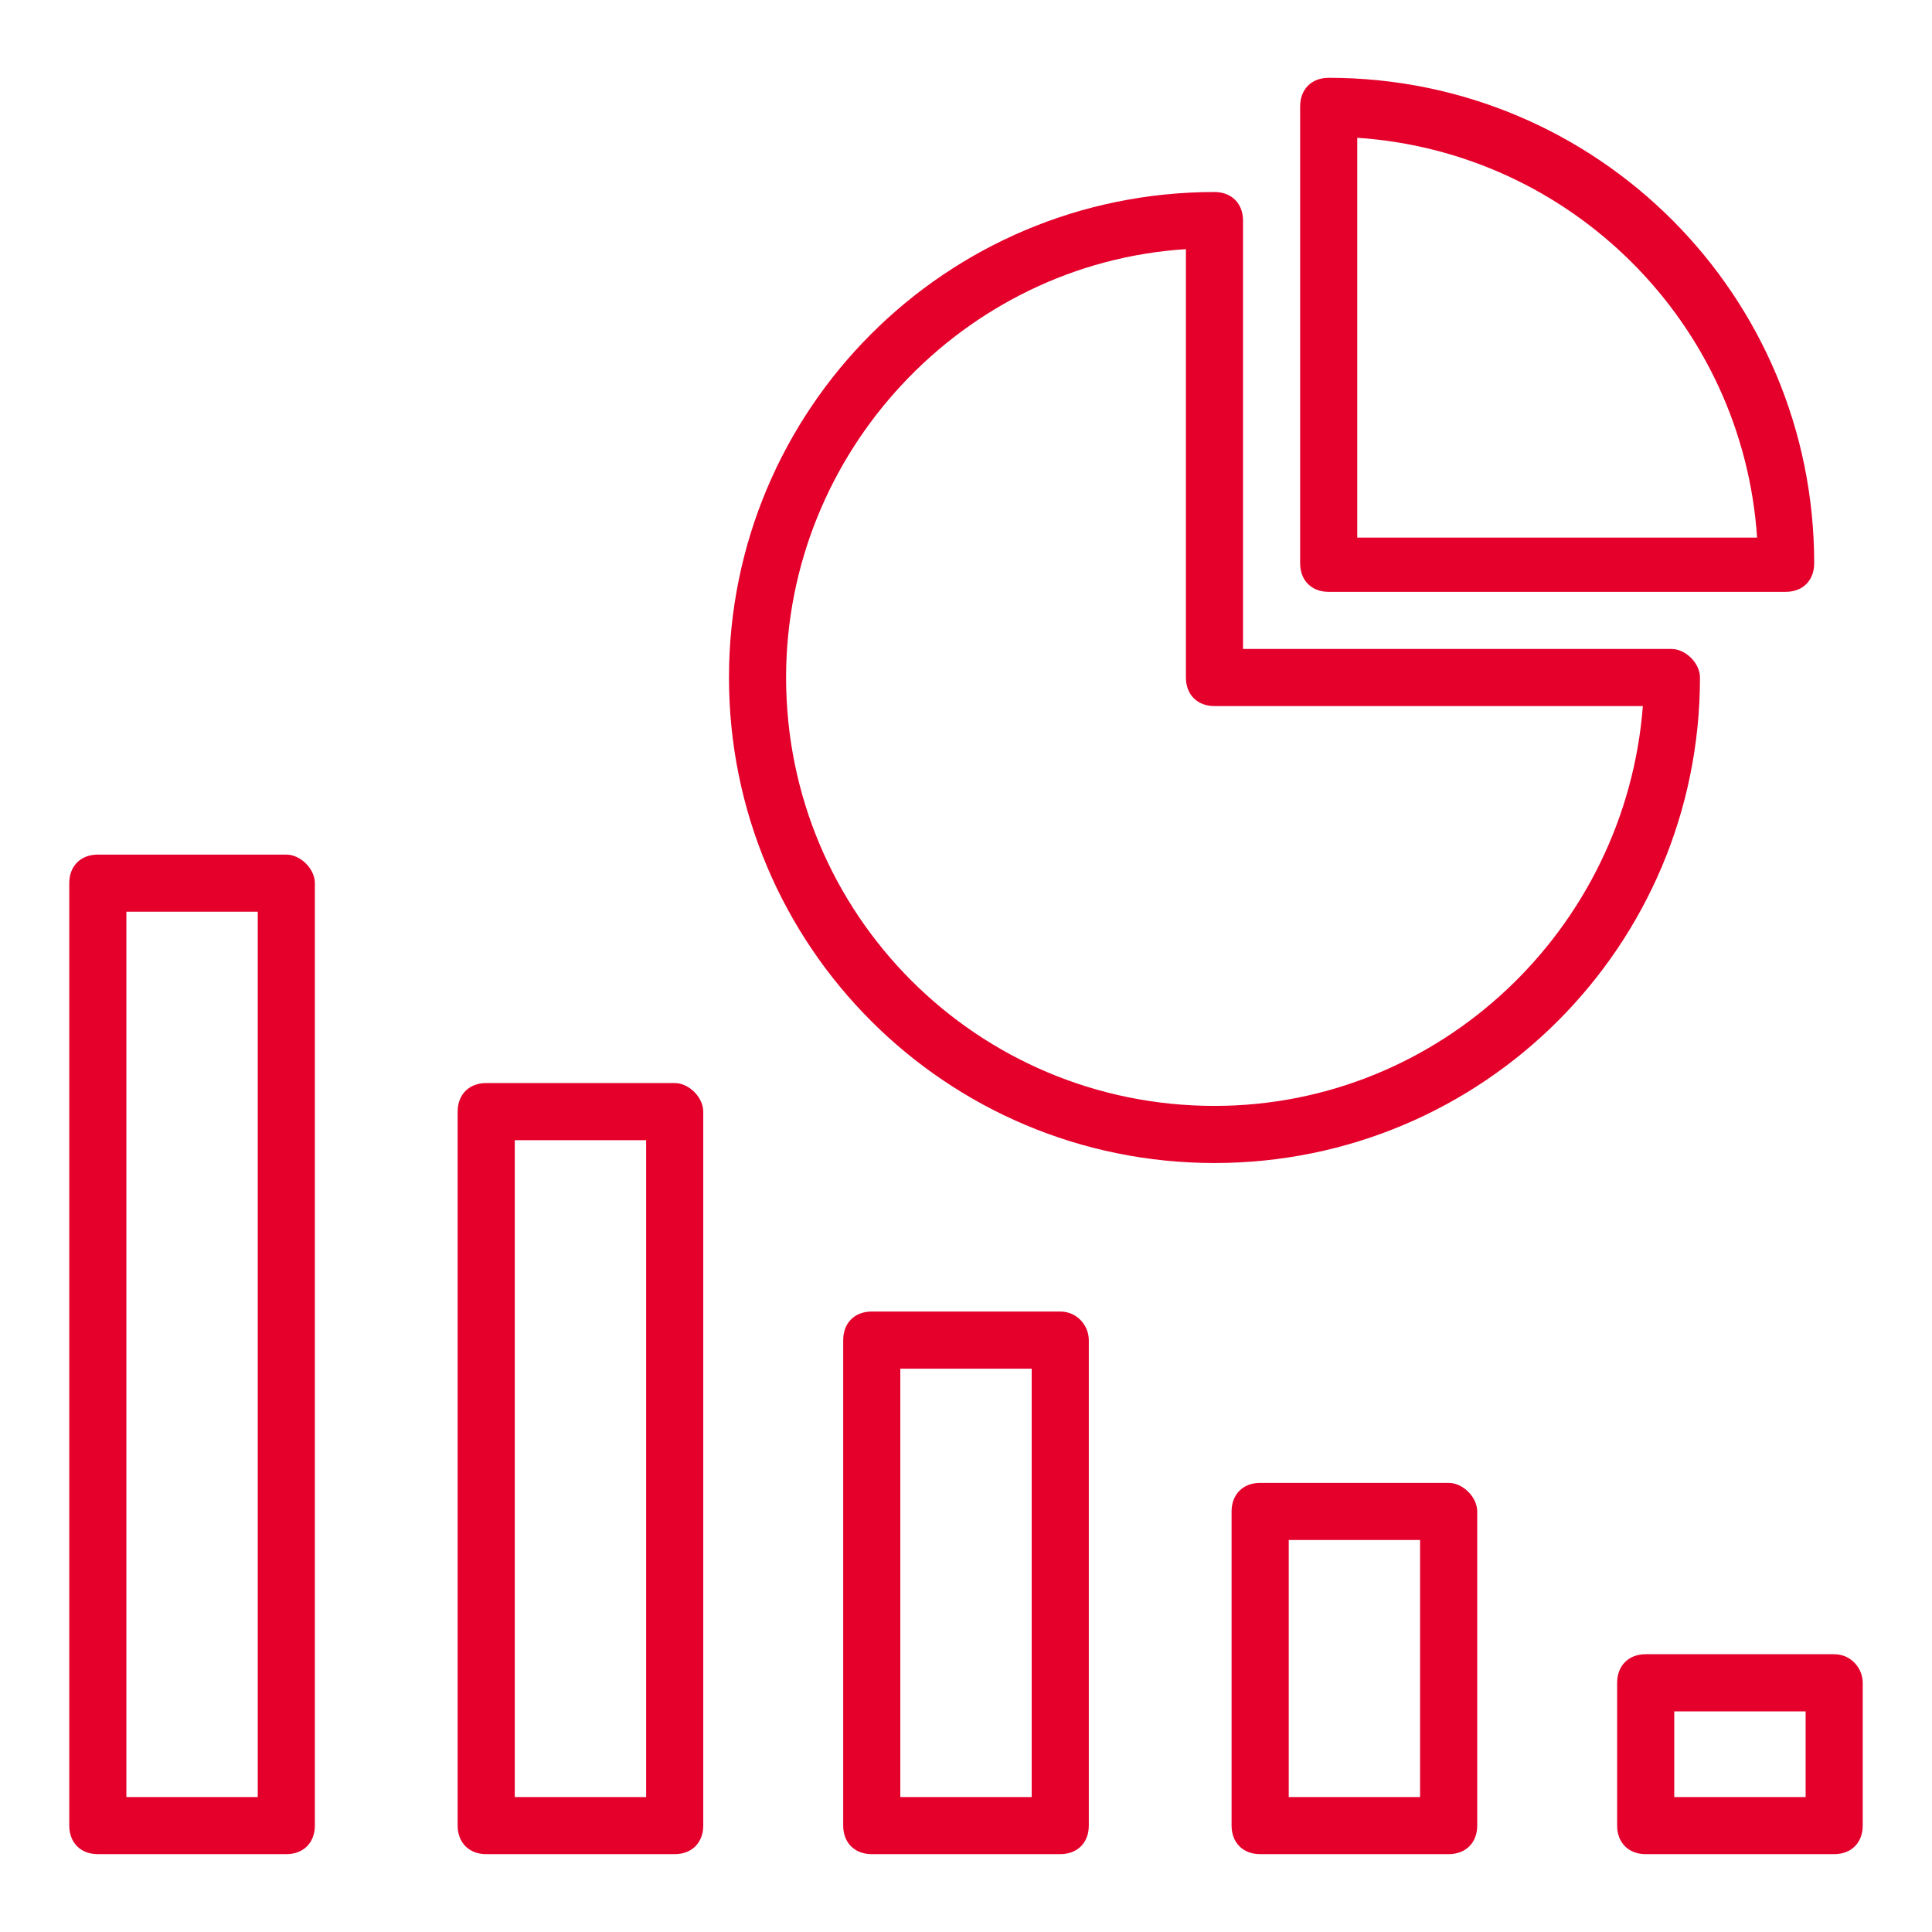
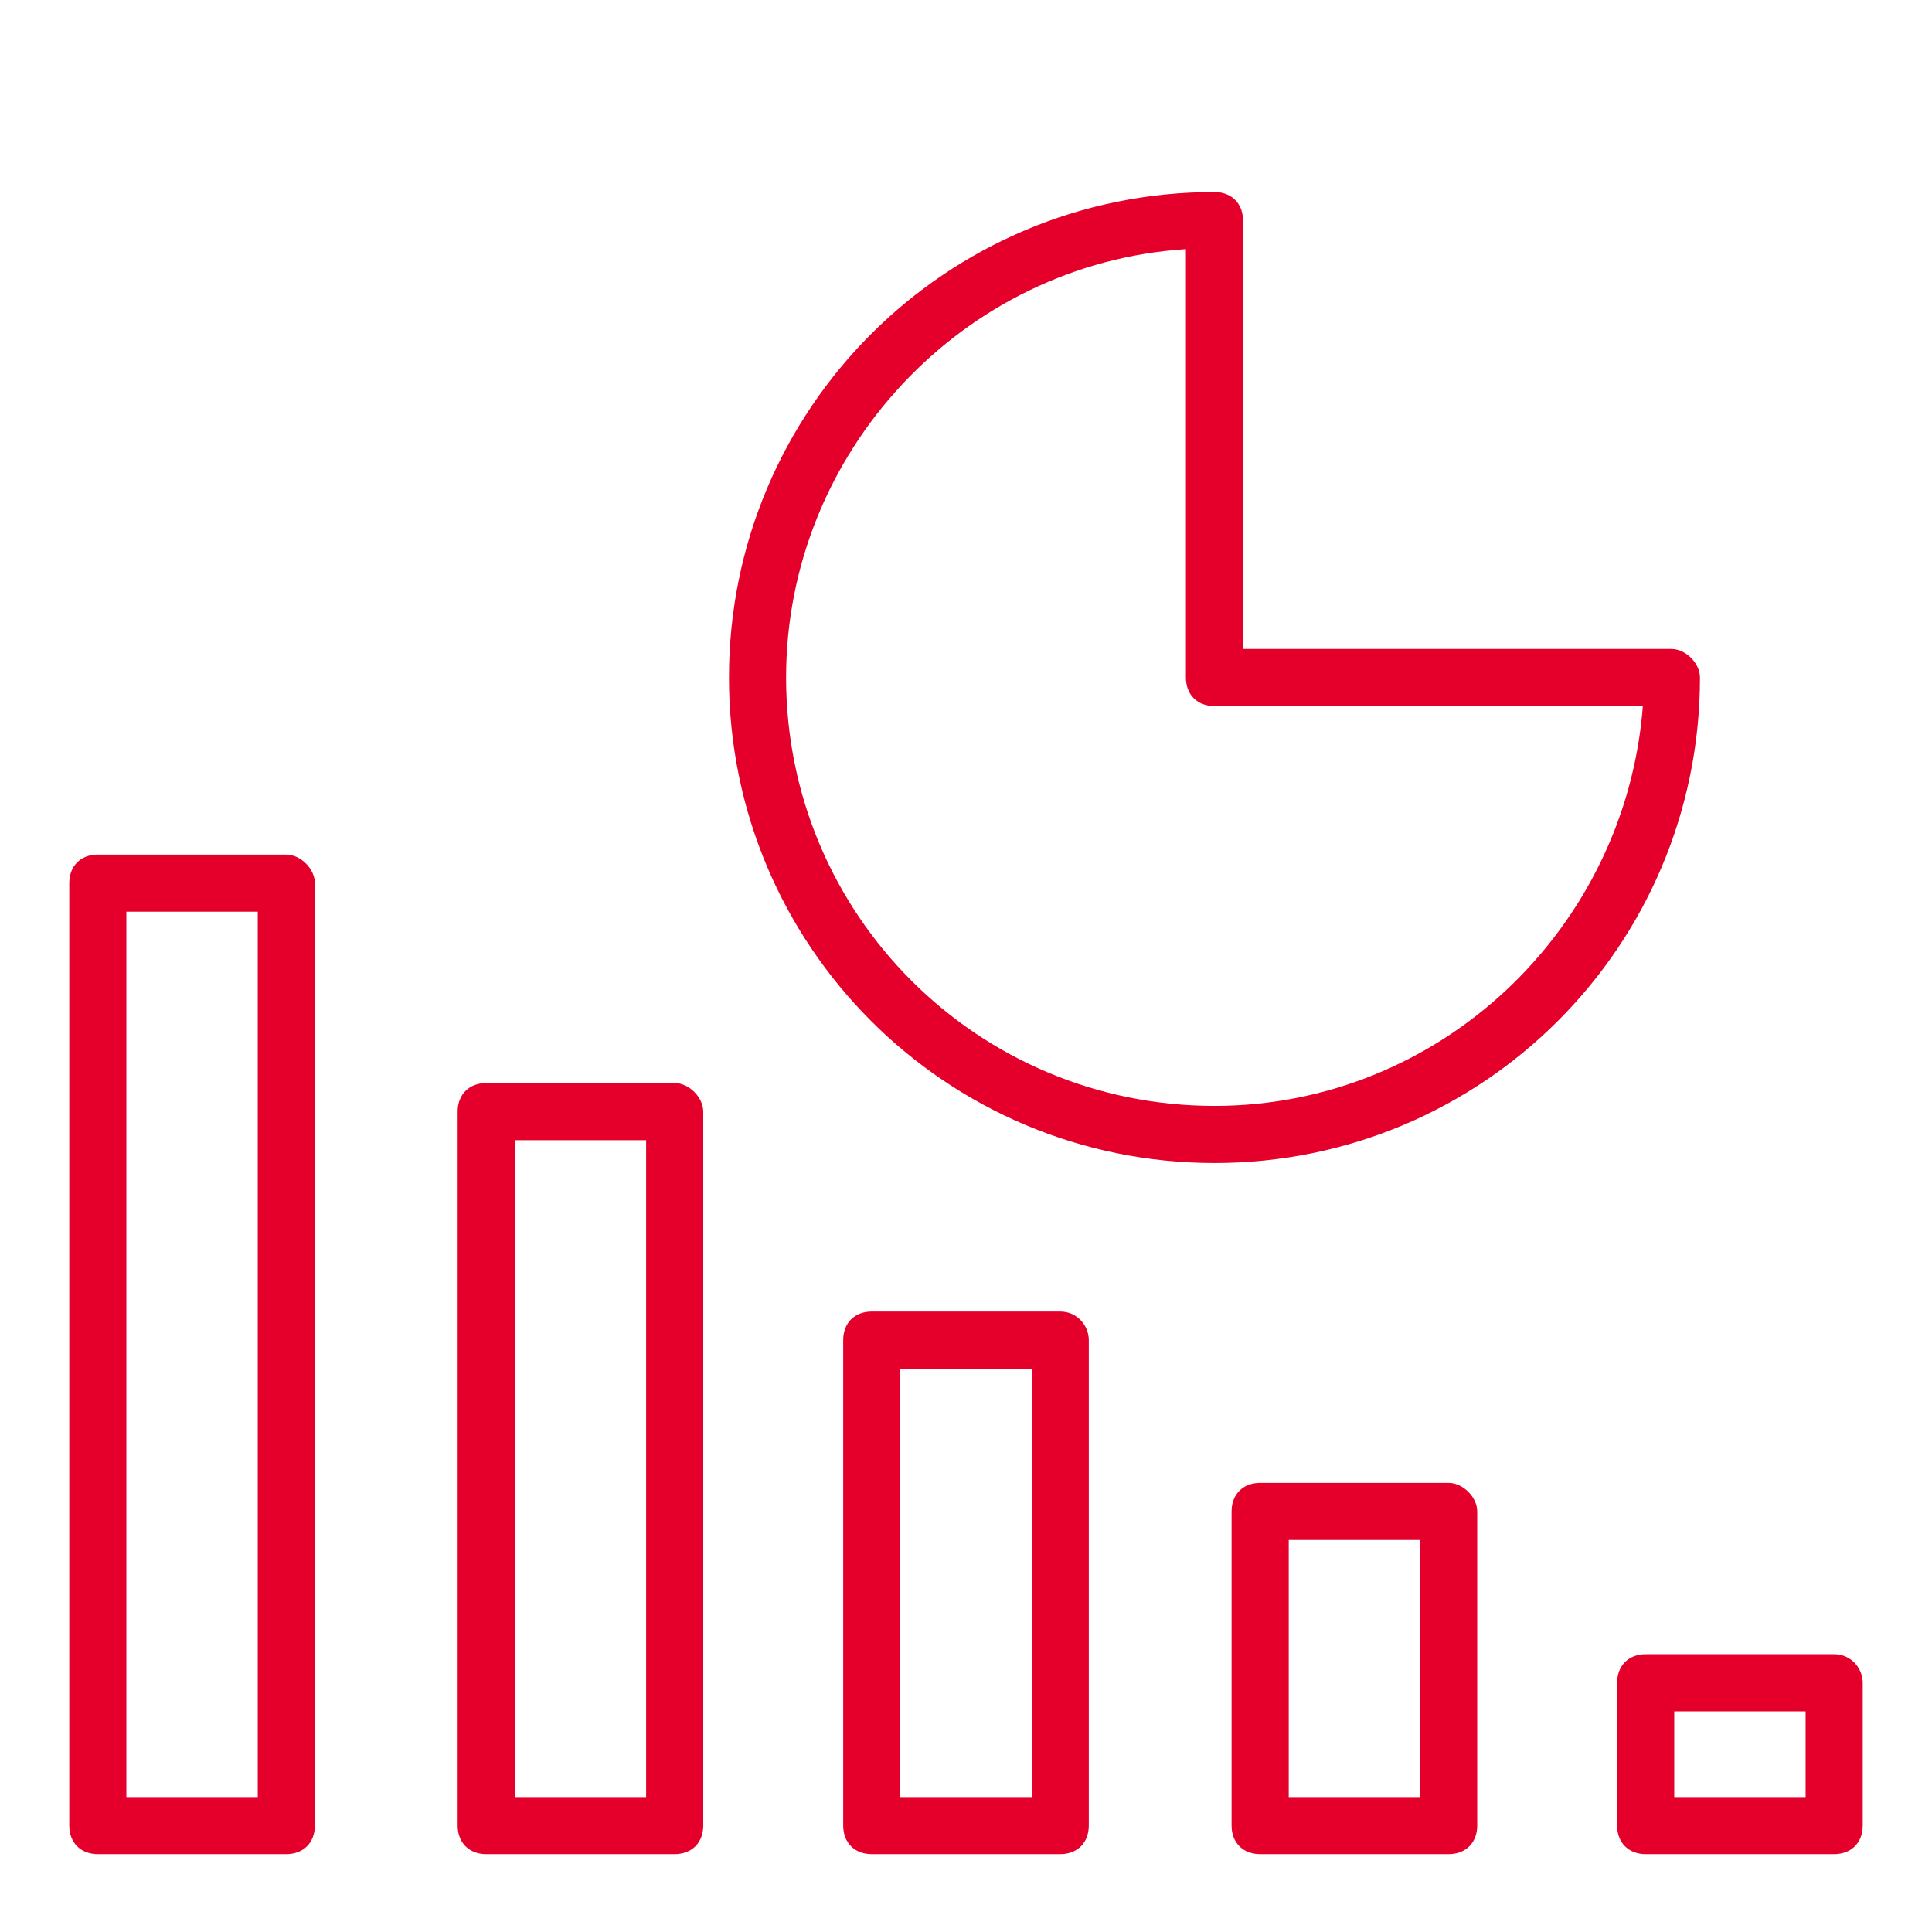
<svg xmlns="http://www.w3.org/2000/svg" width="41" height="41" viewBox="0 0 41 41" fill="none">
  <path d="M6.076 18.136H2.076C1.712 18.136 1.47 18.378 1.47 18.742V38.742C1.47 39.105 1.712 39.348 2.076 39.348H6.076C6.439 39.348 6.682 39.105 6.682 38.742V18.742C6.682 18.439 6.379 18.136 6.076 18.136ZM5.47 38.136H2.682V19.348H5.47V38.136ZM14.318 22.984H10.318C9.955 22.984 9.712 23.227 9.712 23.59V38.742C9.712 39.105 9.955 39.348 10.318 39.348H14.318C14.682 39.348 14.924 39.105 14.924 38.742V23.59C14.924 23.287 14.621 22.984 14.318 22.984ZM13.712 38.136H10.924V24.196H13.712V38.136ZM22.5 27.833H18.5C18.136 27.833 17.894 28.075 17.894 28.439V38.742C17.894 39.105 18.136 39.348 18.5 39.348H22.5C22.864 39.348 23.106 39.105 23.106 38.742V28.439C23.106 28.136 22.864 27.833 22.5 27.833ZM21.894 38.136H19.106V29.045H21.894V38.136ZM30.742 31.469H26.742C26.379 31.469 26.136 31.712 26.136 32.075V38.742C26.136 39.105 26.379 39.348 26.742 39.348H30.742C31.106 39.348 31.349 39.105 31.349 38.742V32.075C31.349 31.772 31.046 31.469 30.742 31.469ZM30.136 38.136H27.349V32.681H30.136V38.136ZM38.924 35.105H34.924C34.561 35.105 34.318 35.348 34.318 35.712V38.742C34.318 39.105 34.561 39.348 34.924 39.348H38.924C39.288 39.348 39.53 39.105 39.53 38.742V35.712C39.53 35.408 39.288 35.105 38.924 35.105ZM38.318 38.136H35.53V36.318H38.318V38.136ZM35.47 13.772H26.379V4.681C26.379 4.318 26.136 4.075 25.773 4.075C20.076 4.075 15.47 8.681 15.47 14.378C15.47 20.075 20.076 24.681 25.773 24.681C31.47 24.681 36.076 20.075 36.076 14.378C36.076 14.075 35.773 13.772 35.47 13.772ZM25.773 23.469C20.742 23.469 16.682 19.409 16.682 14.378C16.682 9.59 20.439 5.59 25.167 5.287V14.378C25.167 14.742 25.409 14.984 25.773 14.984H34.864C34.5 19.712 30.561 23.469 25.773 23.469Z" fill="#E4002B" />
-   <path d="M28.197 12.56H37.894C38.258 12.56 38.5 12.318 38.5 11.954C38.5 6.257 33.894 1.651 28.197 1.651C27.833 1.651 27.591 1.894 27.591 2.257V11.954C27.591 12.318 27.833 12.56 28.197 12.56ZM28.803 2.924C33.348 3.227 36.985 6.863 37.288 11.409H28.803V2.924Z" fill="#E4002B" />
</svg>